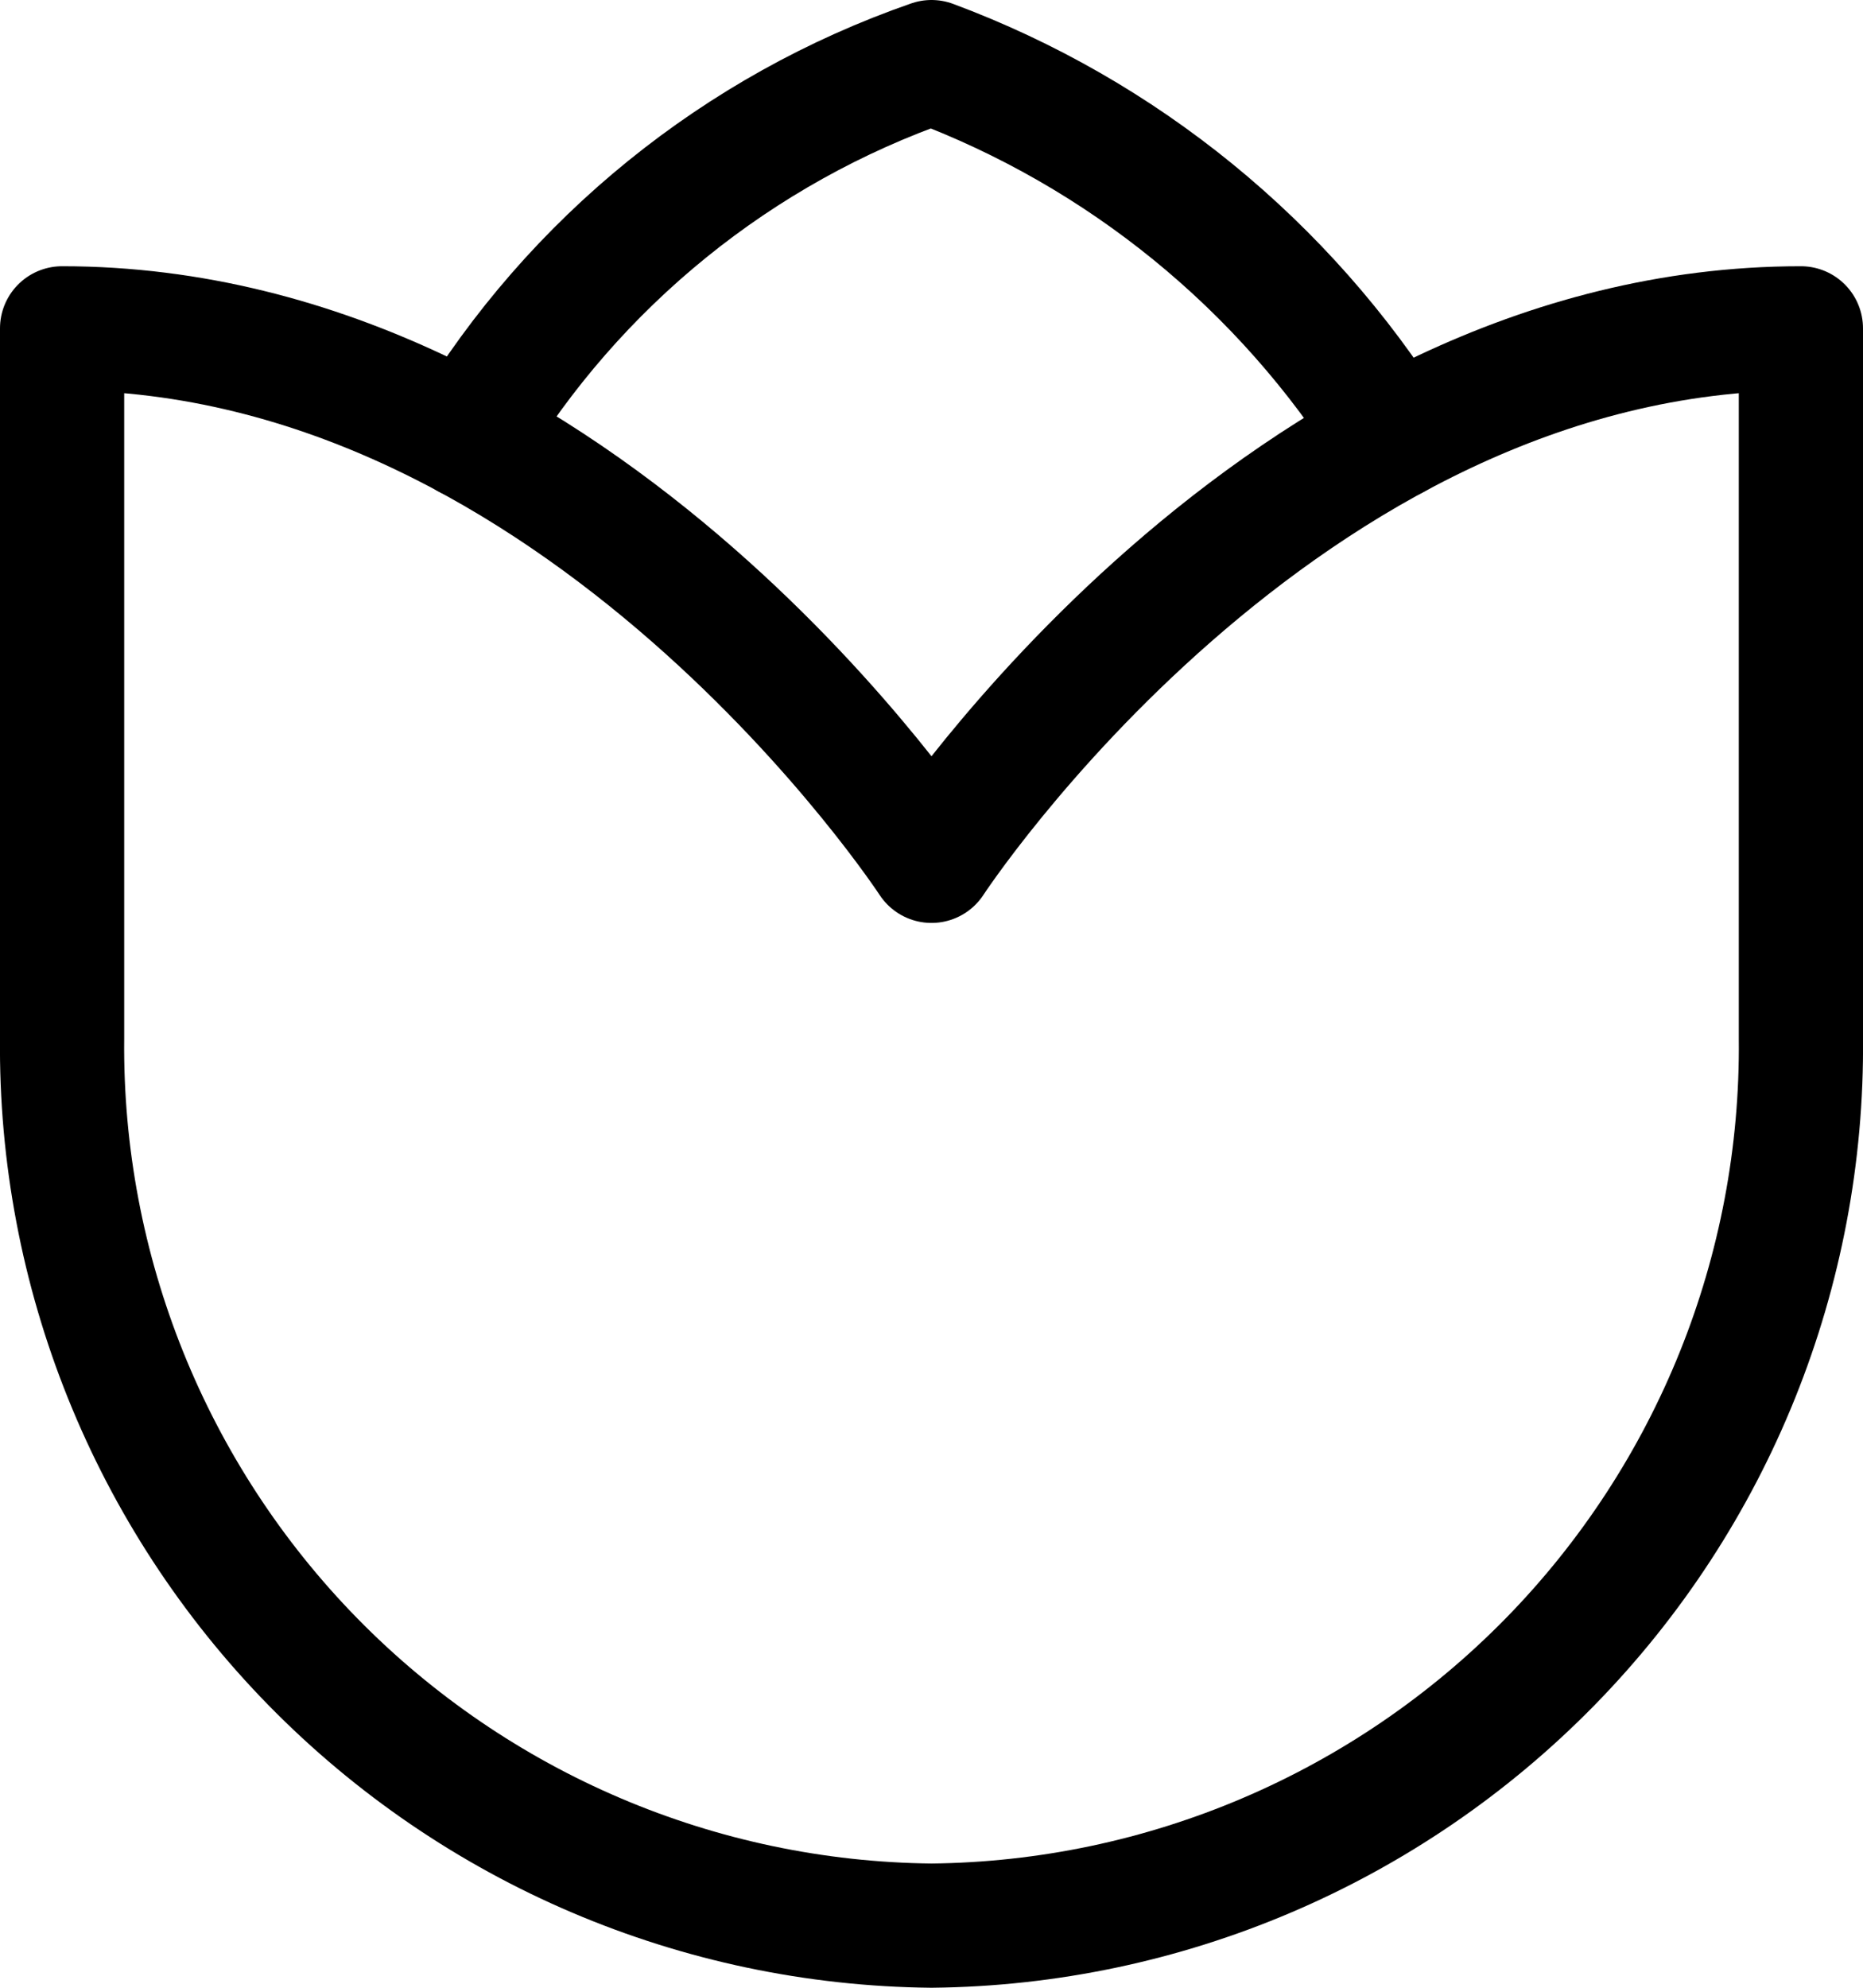
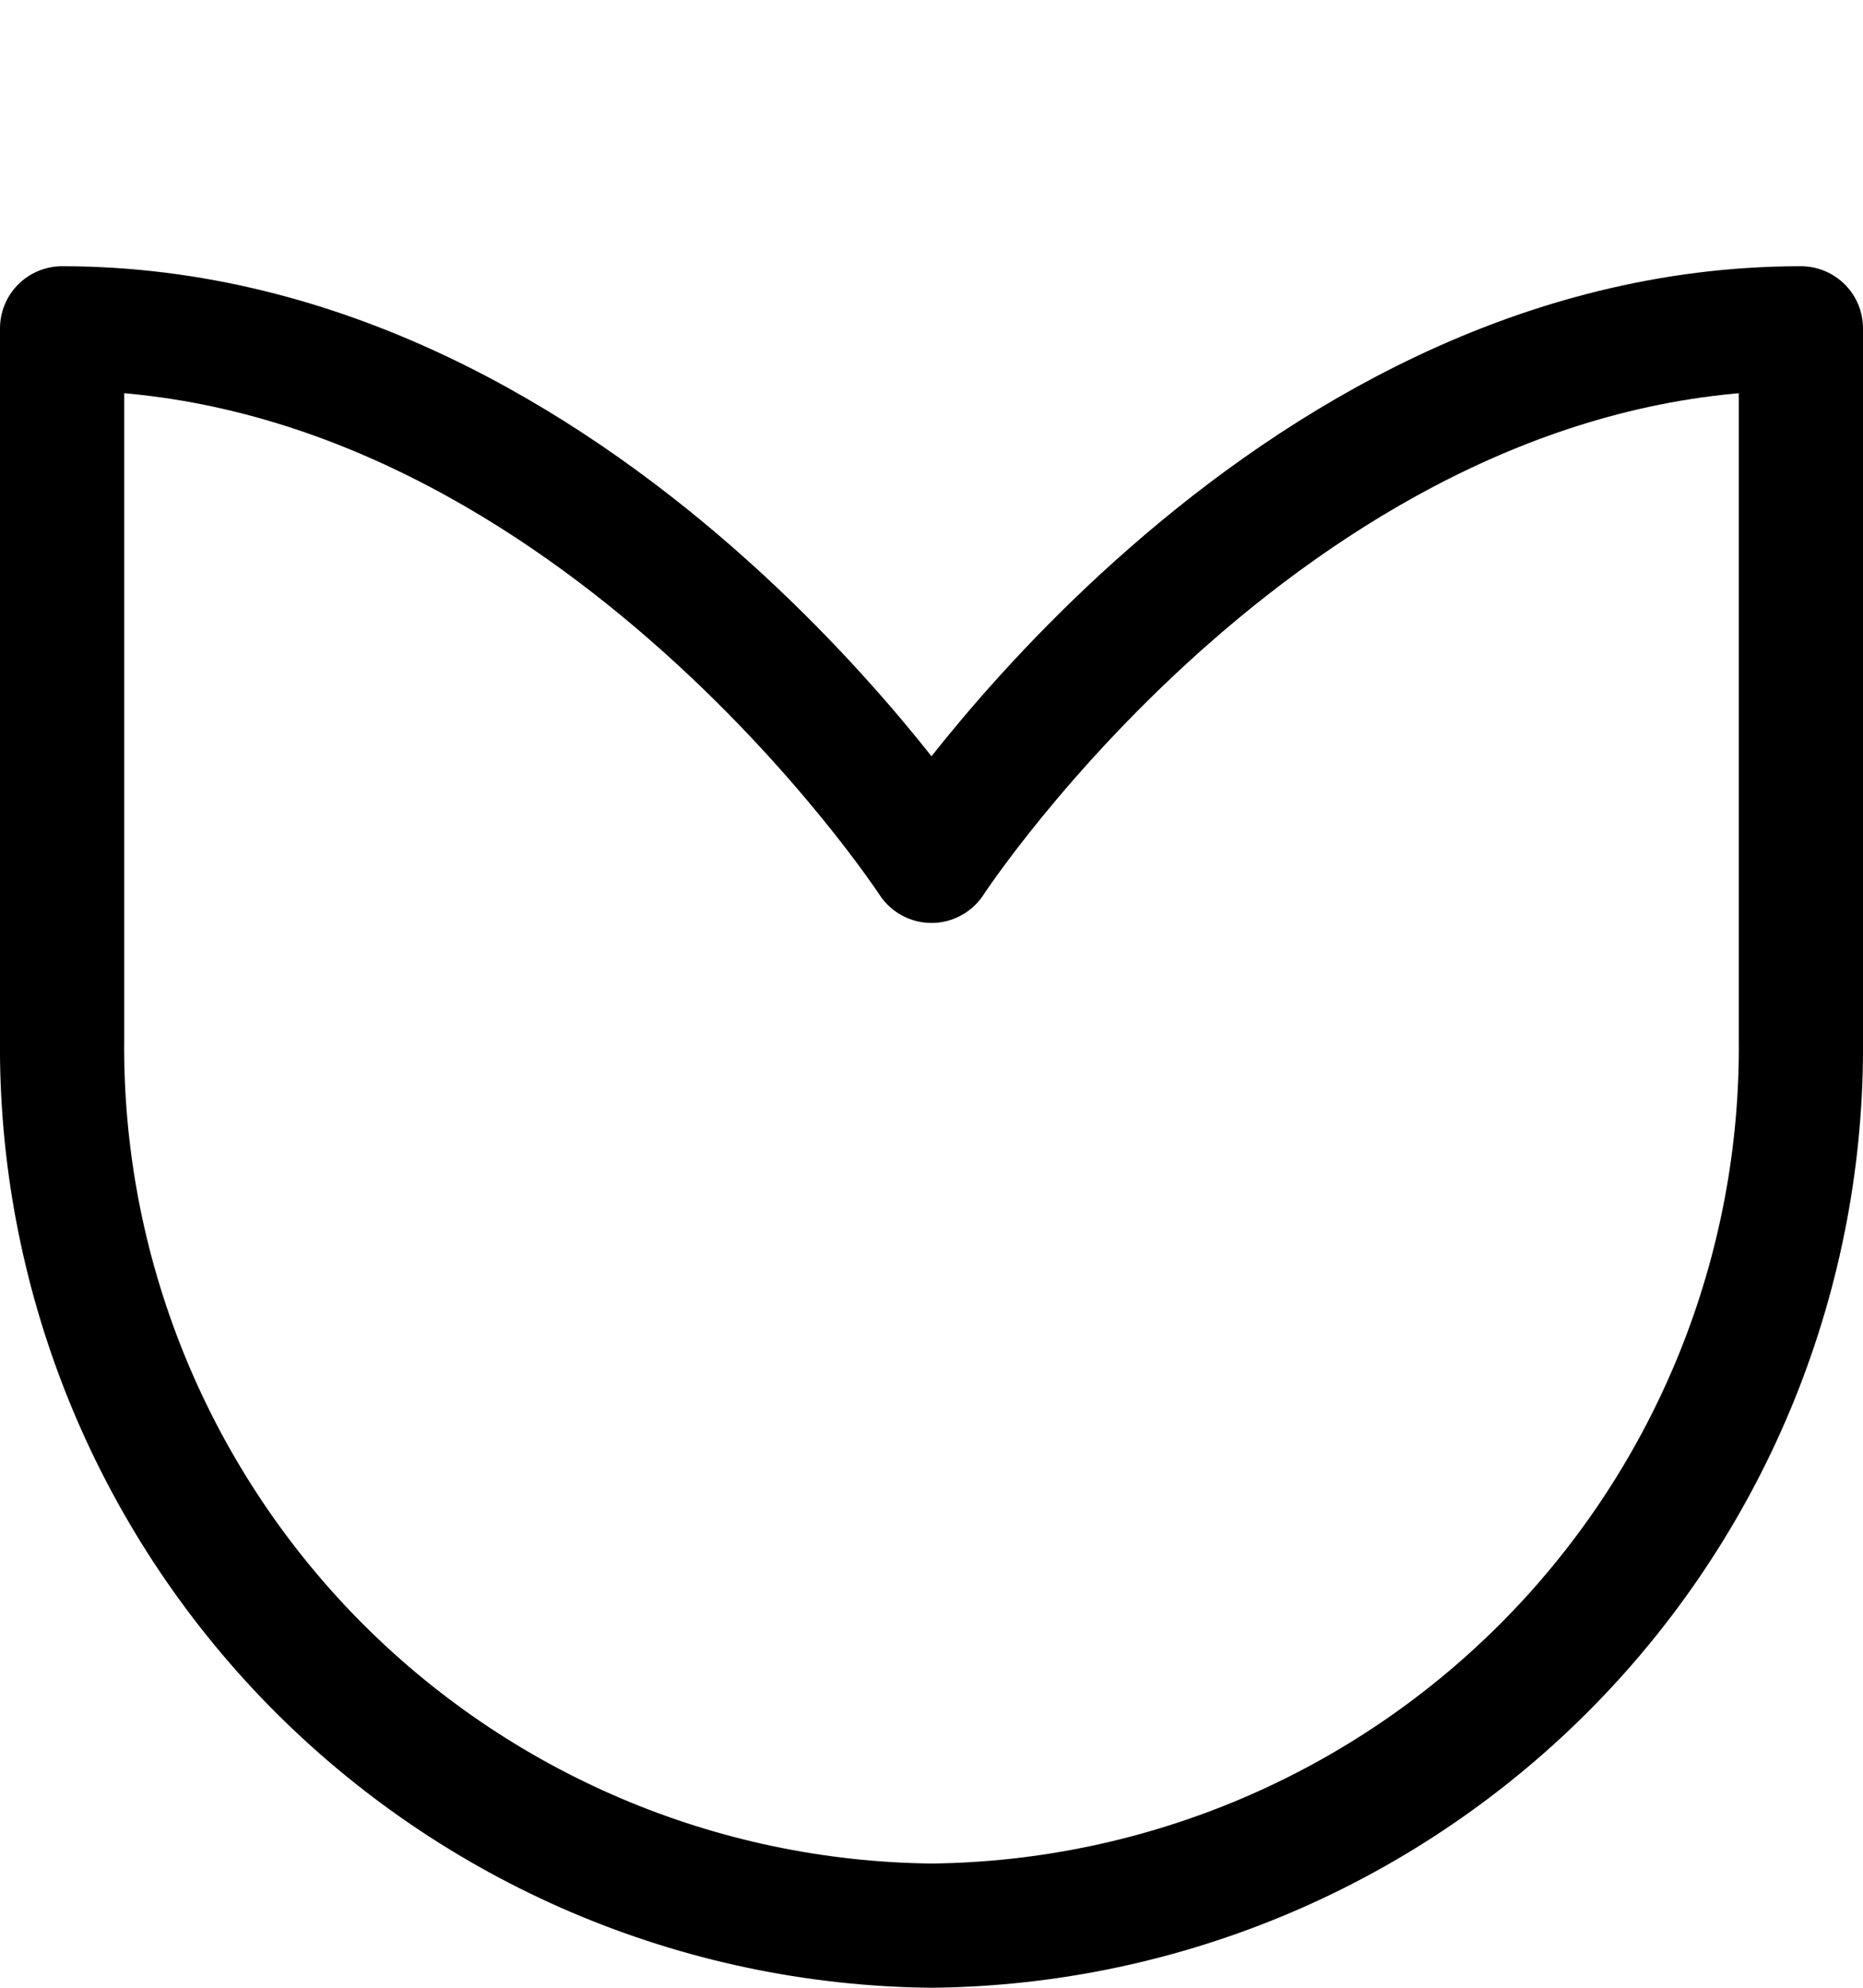
<svg xmlns="http://www.w3.org/2000/svg" width="15" height="16" viewBox="0 0 15 16" fill="none">
-   <path d="M3.773 3.519C4.625 2.109 5.943 1.041 7.5 0.5C9.037 1.072 10.342 2.136 11.213 3.526" stroke="black" stroke-linecap="round" stroke-linejoin="round" />
  <path d="M7.5 6.929C7.5 6.929 4.7 2.643 0.5 2.643V8.357C0.481 10.232 1.208 12.038 2.521 13.378C3.834 14.717 5.625 15.481 7.5 15.5C9.375 15.481 11.166 14.717 12.479 13.378C13.792 12.038 14.519 10.232 14.5 8.357V2.643C10.3 2.643 7.5 6.929 7.5 6.929Z" stroke="black" stroke-linecap="round" stroke-linejoin="round" />
</svg>